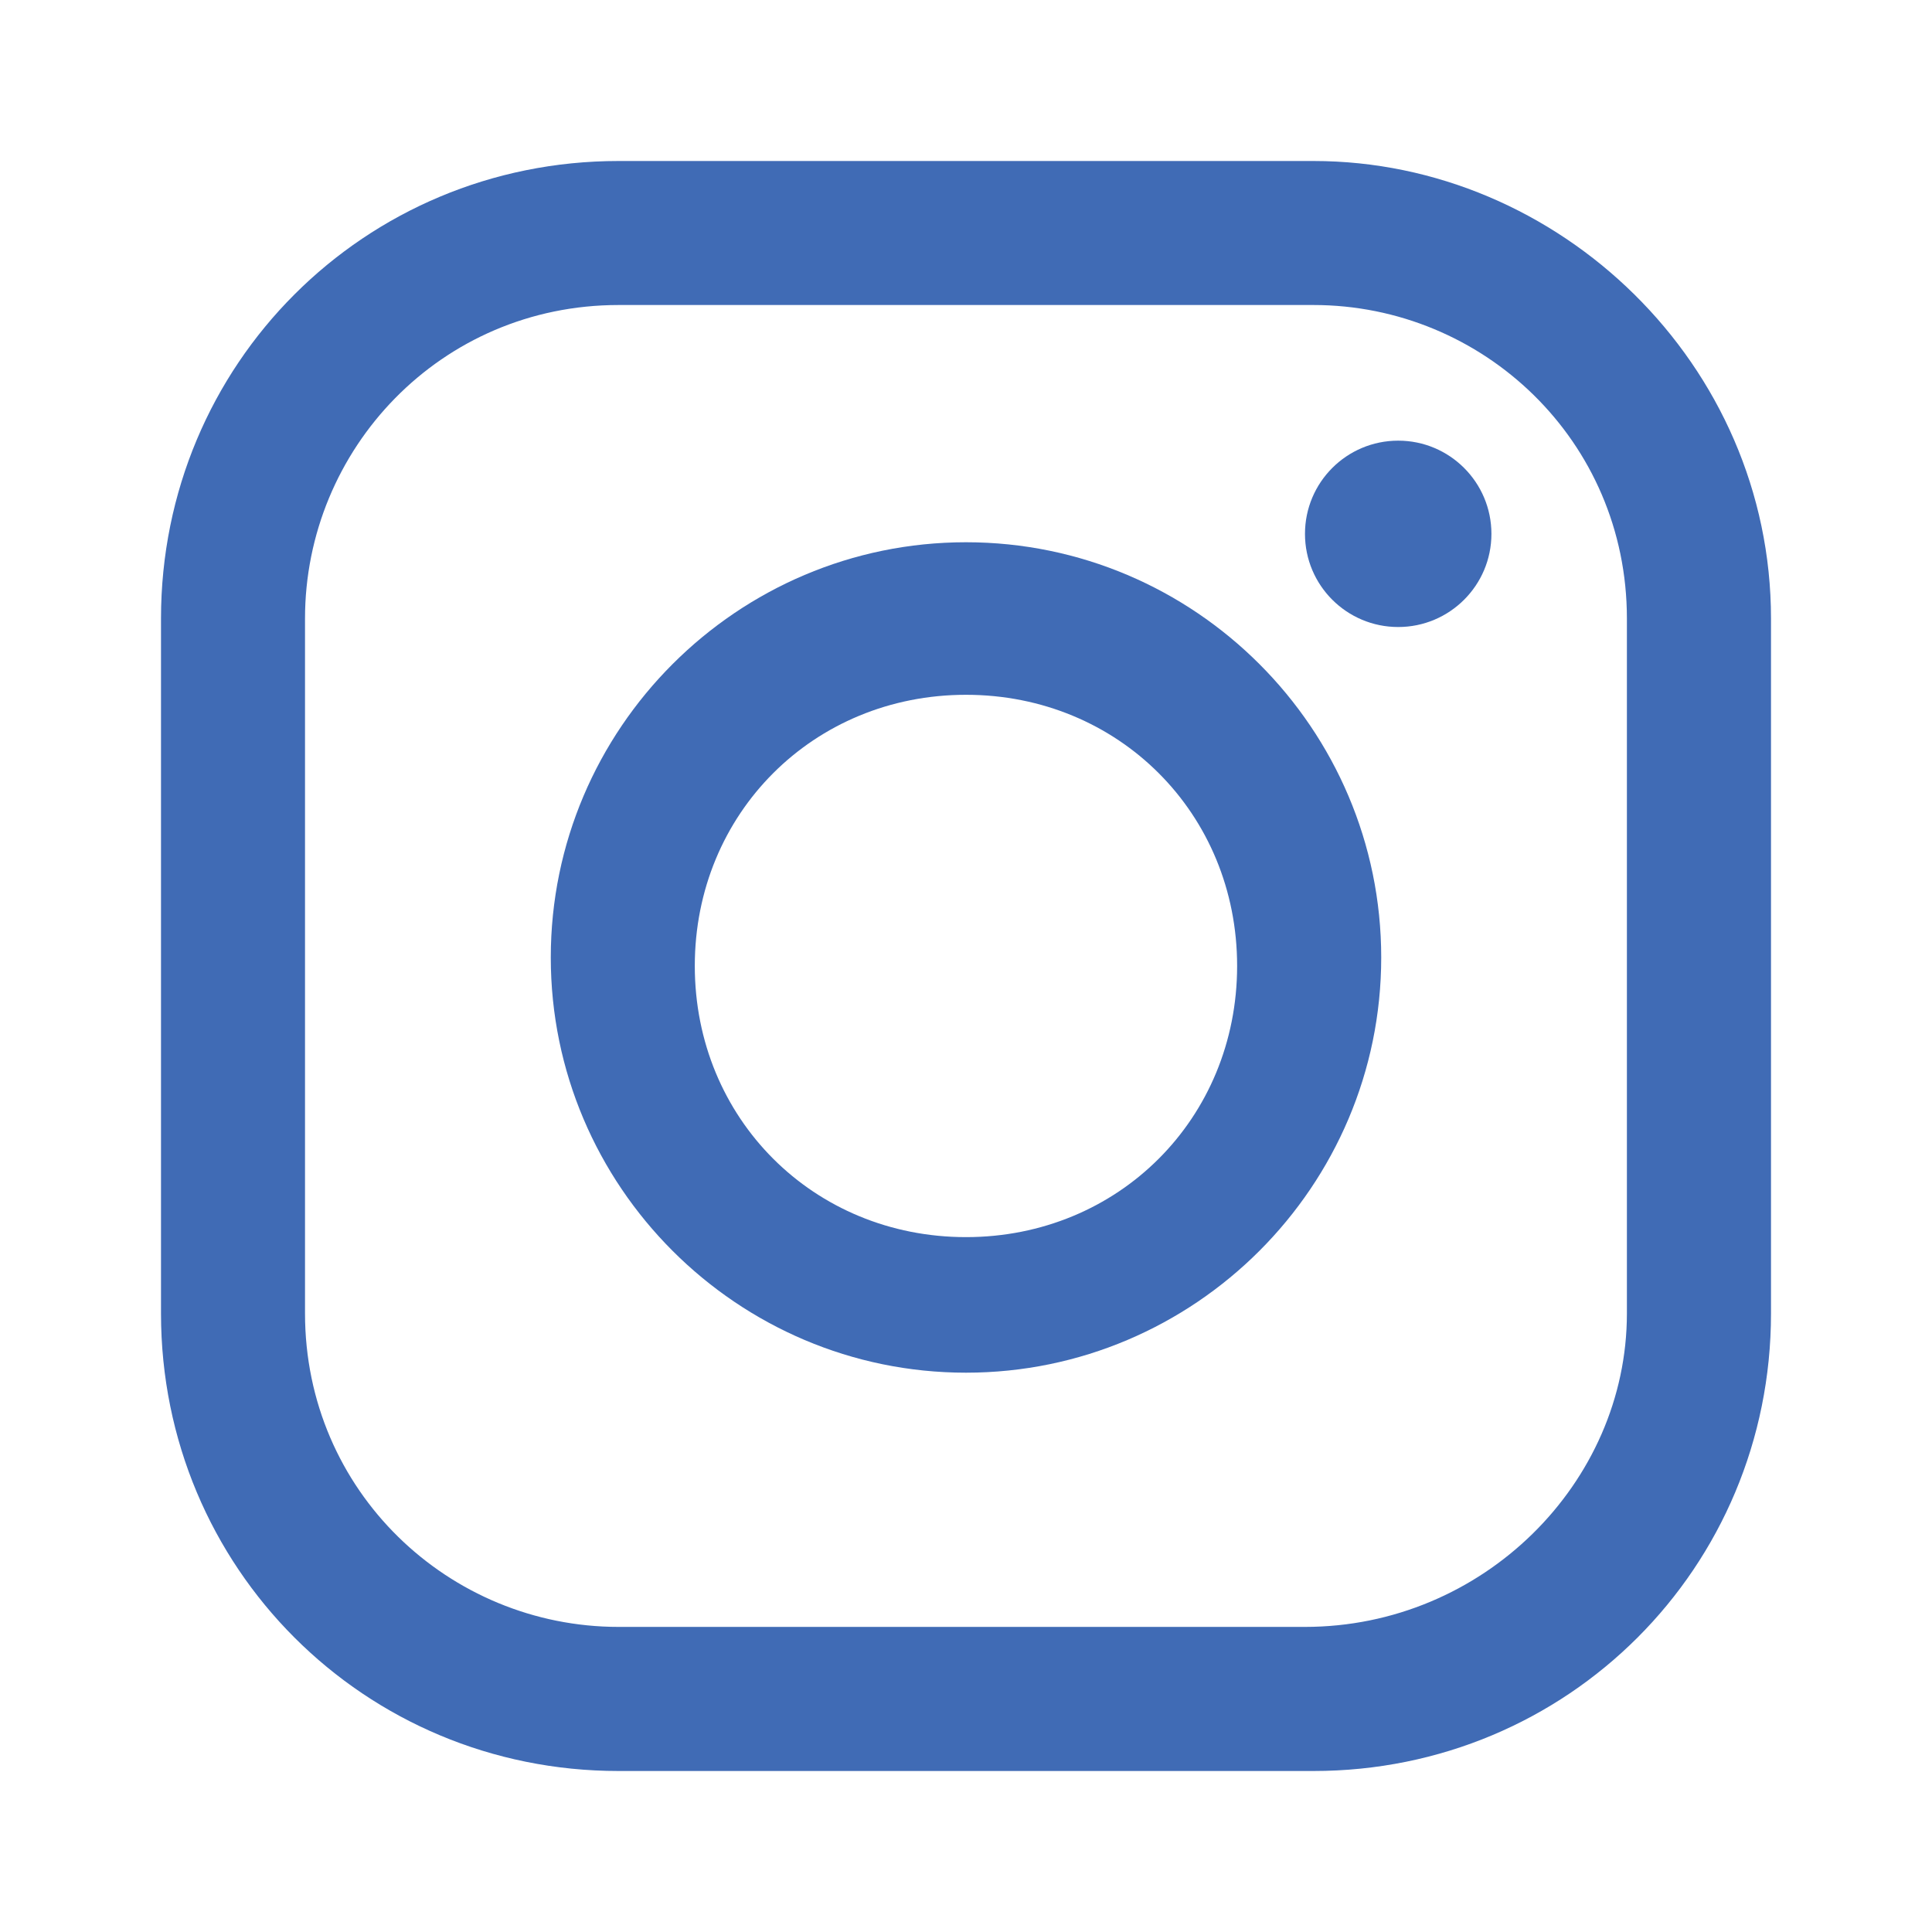
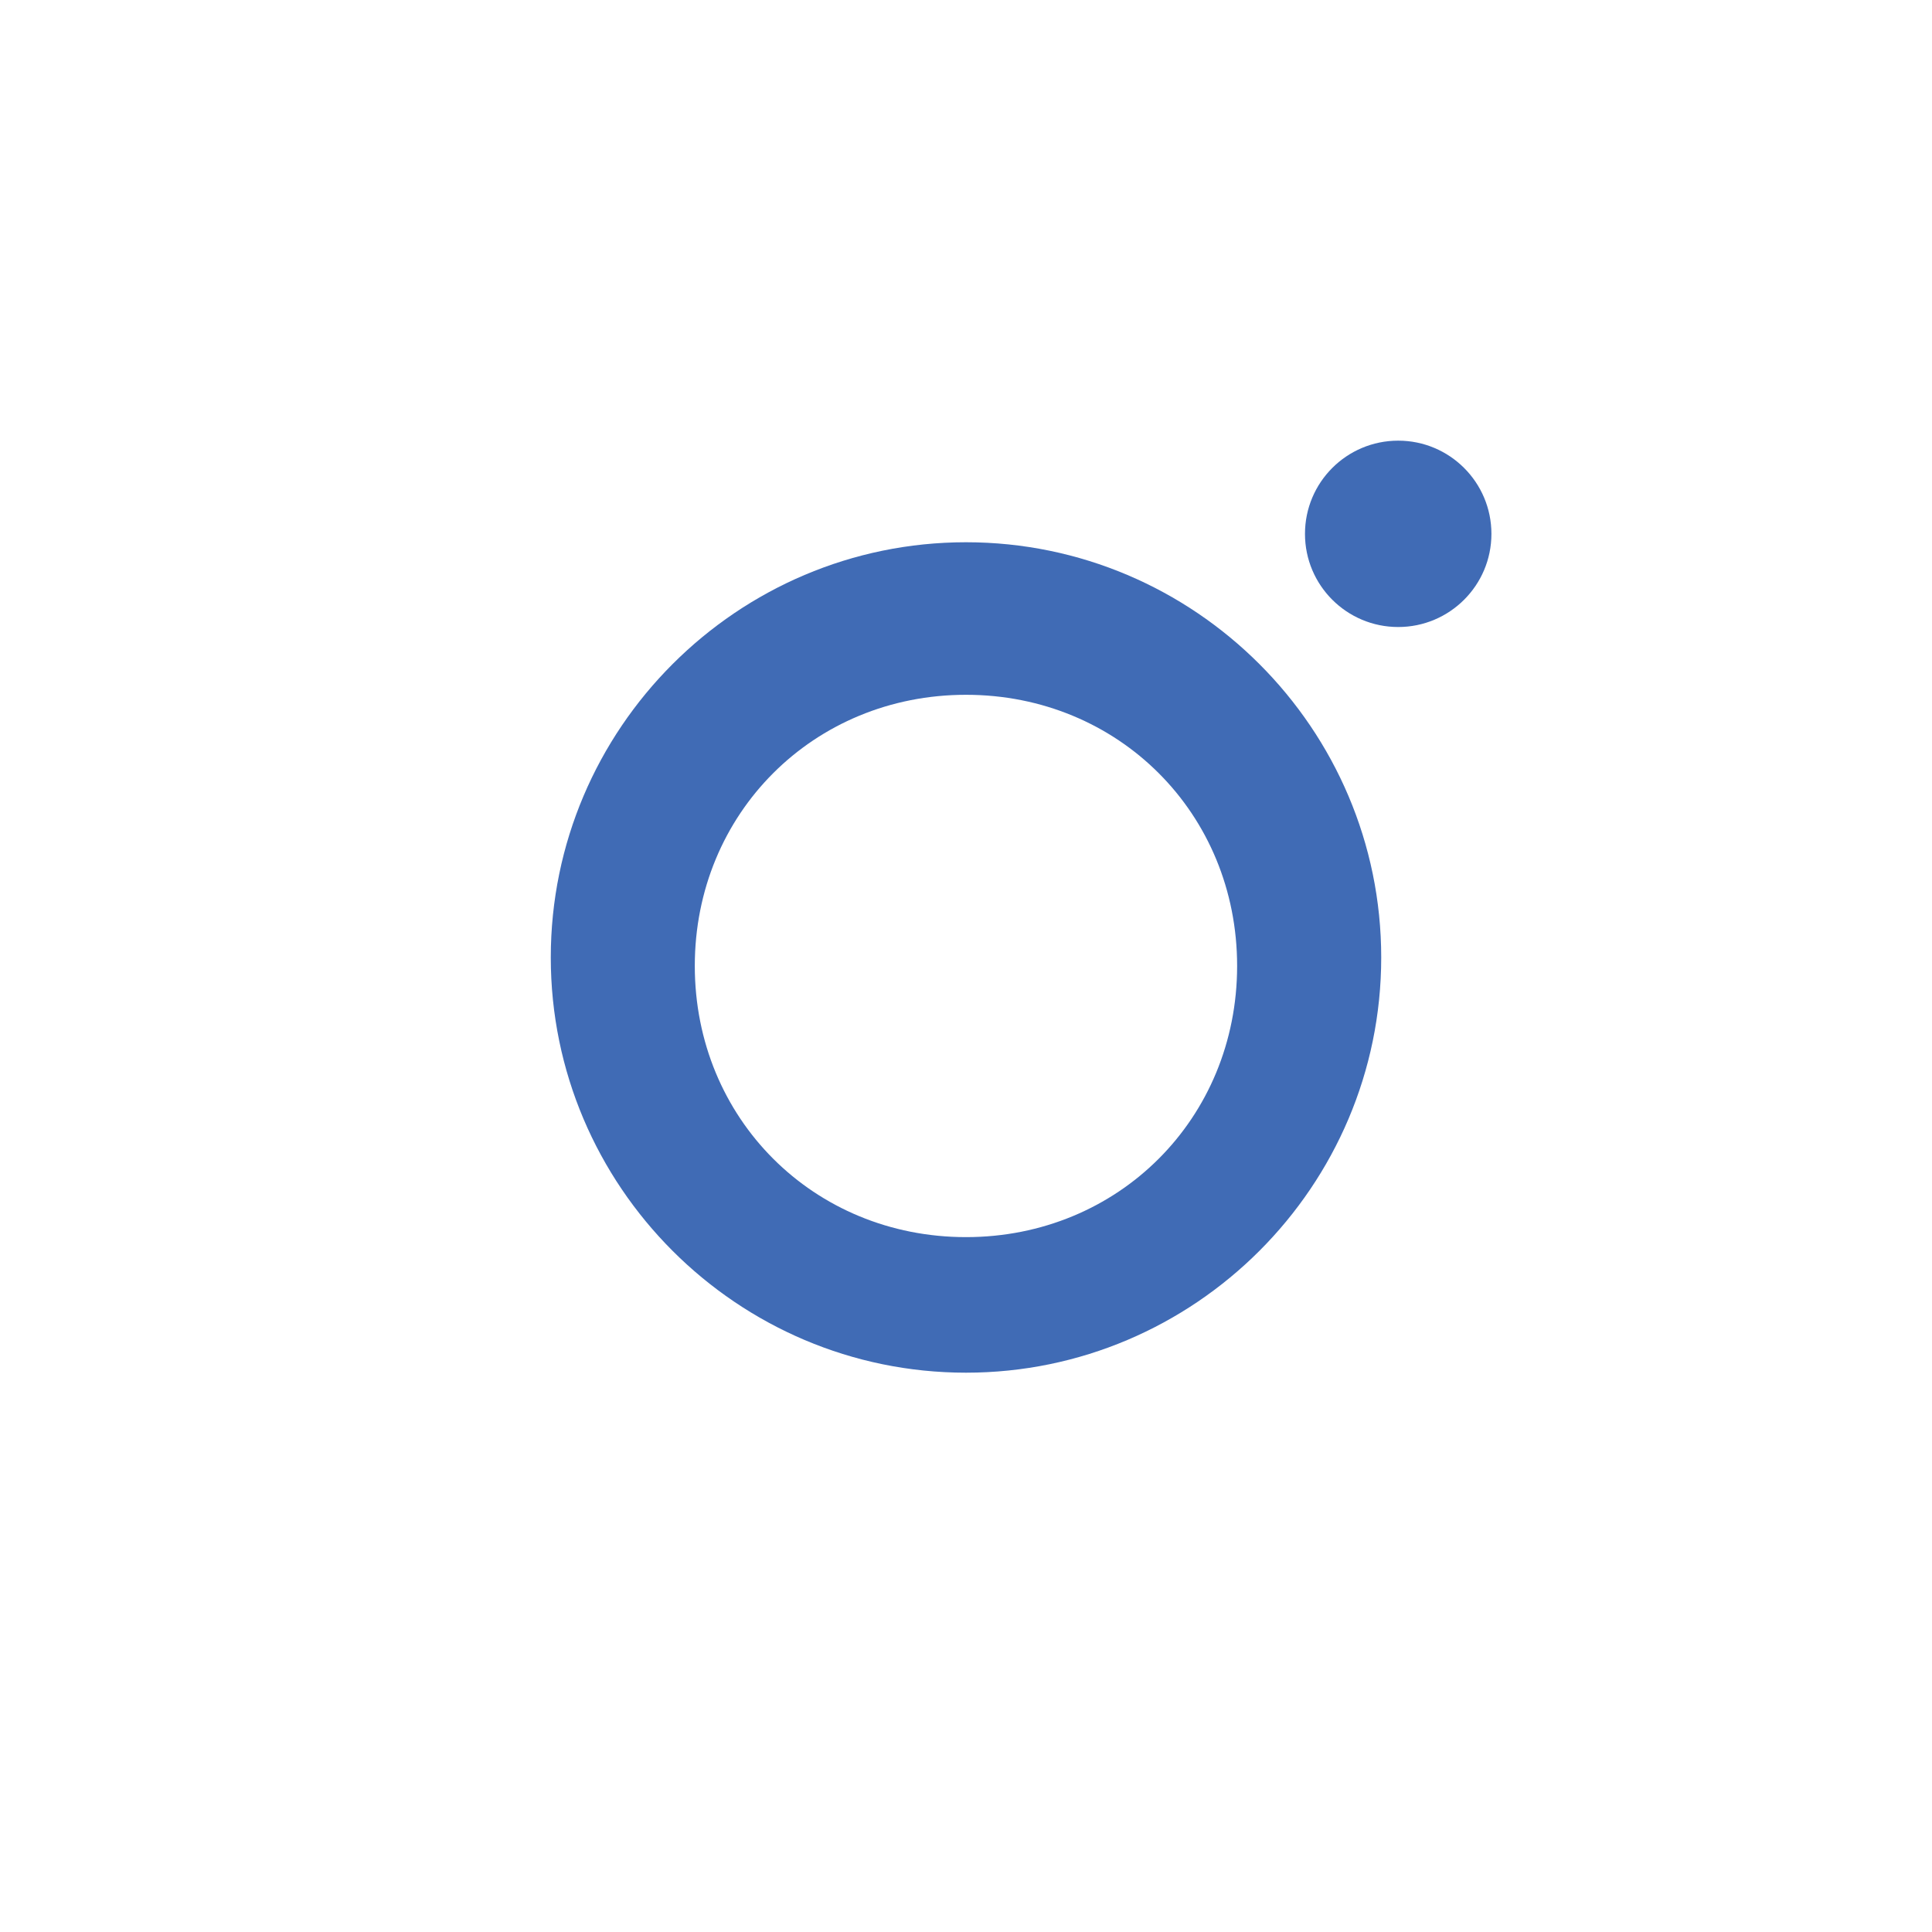
<svg xmlns="http://www.w3.org/2000/svg" width="24" height="24" viewBox="0 0 24 24" fill="none">
-   <path d="M17.369 7.789C18.008 7.789 18.527 7.271 18.527 6.632C18.527 5.992 18.008 5.474 17.369 5.474C16.729 5.474 16.211 5.992 16.211 6.632C16.211 7.271 16.729 7.789 17.369 7.789Z" fill="#406BB5" />
-   <path d="M16.316 2H7.684C4.526 2 2 4.526 2 7.684V16.316C2 19.474 4.526 22 7.684 22H16.316C19.474 22 22 19.474 22 16.316V7.684C22 4.526 19.368 2 16.316 2ZM20.21 16.316C20.21 18.421 18.421 20.21 16.21 20.21H7.684C5.579 20.21 3.789 18.526 3.789 16.316V7.684C3.789 5.579 5.474 3.789 7.684 3.789H16.316C18.421 3.789 20.21 5.474 20.21 7.684V16.316Z" fill="#406BB5" />
+   <path d="M17.369 7.789C18.008 7.789 18.527 7.271 18.527 6.632C18.527 5.992 18.008 5.474 17.369 5.474C16.729 5.474 16.211 5.992 16.211 6.632C16.211 7.271 16.729 7.789 17.369 7.789" fill="#406BB5" />
  <path d="M12 6.736C9.158 6.736 6.842 9.052 6.842 11.894C6.842 14.736 9.158 17.052 12 17.052C14.842 17.052 17.158 14.736 17.158 11.894C17.158 9.052 14.842 6.736 12 6.736ZM12 15.368C10.105 15.368 8.631 13.894 8.631 11.999C8.631 10.105 10.105 8.631 12 8.631C13.894 8.631 15.368 10.105 15.368 11.999C15.368 13.894 13.894 15.368 12 15.368Z" fill="#406BB5" />
</svg>